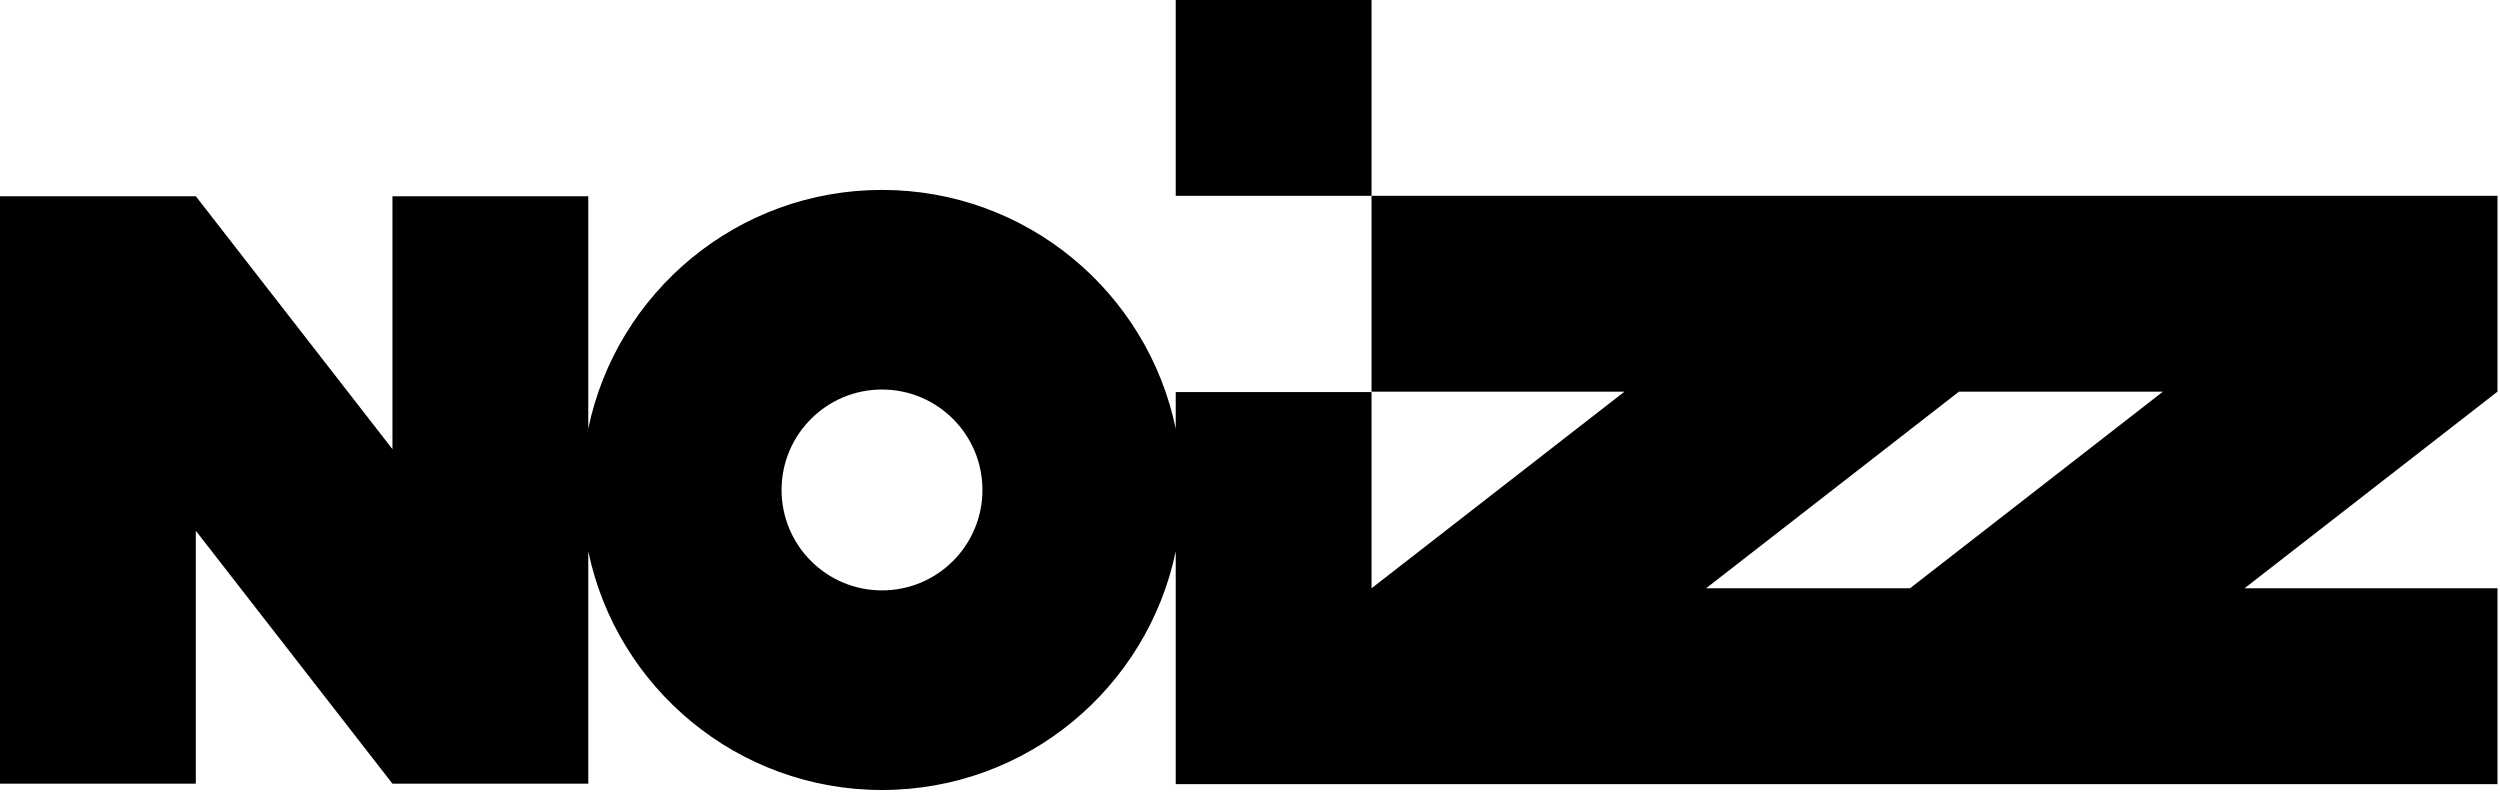
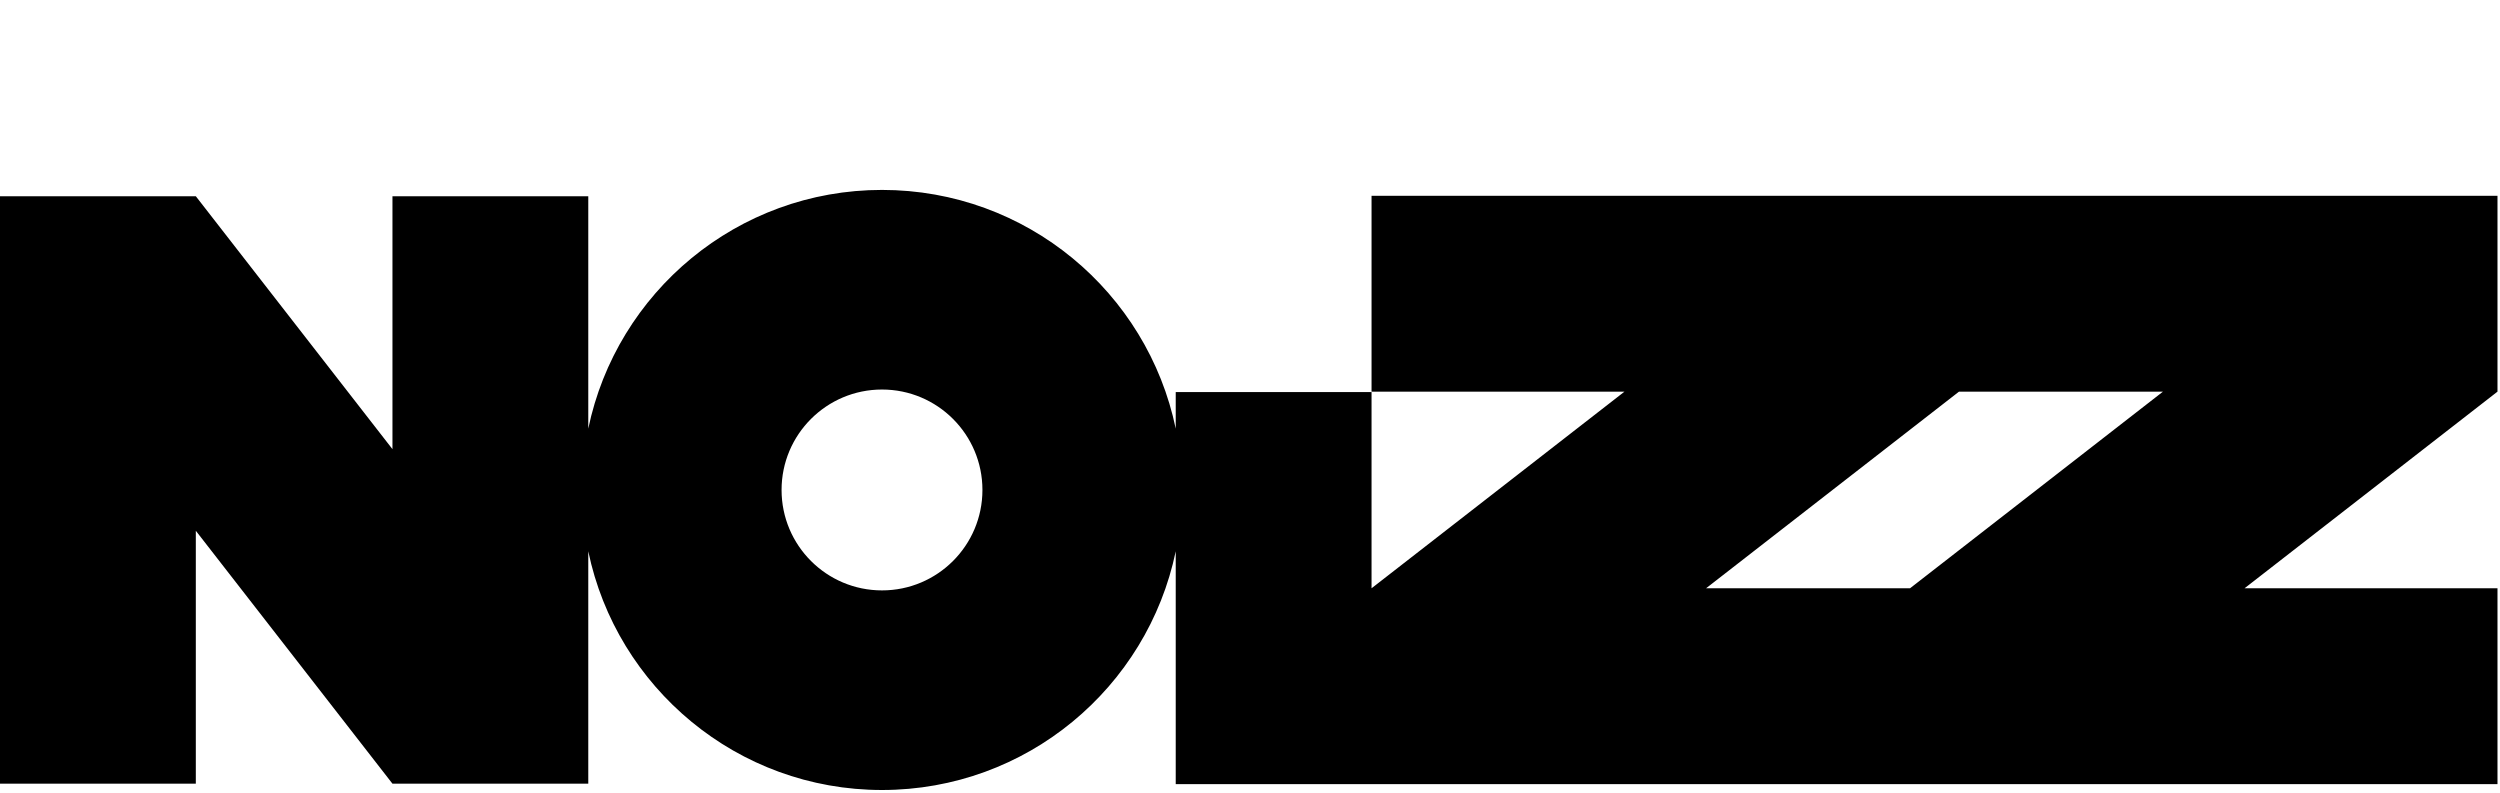
<svg xmlns="http://www.w3.org/2000/svg" xmlns:ns1="http://www.serif.com/" width="100%" height="100%" viewBox="0 0 454 144" version="1.1" xml:space="preserve" style="fill-rule:evenodd;clip-rule:evenodd;stroke-linejoin:round;stroke-miterlimit:2;">
  <g transform="matrix(1,0,0,1,-56.229,-201.595)">
    <g id="Layer-1" ns1:id="Layer 1">
      <g transform="matrix(1,0,0,1,0,-128.178)">
-         <rect x="269.741" y="329.773" width="35.561" height="35.561" />
-       </g>
+         </g>
      <g transform="matrix(1,0,0,1,403.09,272.717)">
        <path d="M0,35.71L-37.04,35.71L8.893,-0L45.933,-0L0,35.71ZM-186.689,36.094C-196.762,36.094 -204.928,27.928 -204.928,17.855C-204.928,7.781 -196.762,-0.384 -186.689,-0.384C-176.616,-0.384 -168.451,7.781 -168.451,17.855C-168.451,27.928 -176.616,36.094 -186.689,36.094M106.682,-35.561L-97.788,-35.561L-97.788,-0L-51.855,-0L-97.788,35.71L-97.788,0.074L-133.349,0.074L-133.349,6.72C-138.49,-18.03 -160.414,-36.632 -186.689,-36.632C-212.965,-36.632 -234.89,-18.03 -240.03,6.72L-240.03,-35.486L-275.59,-35.486L-275.59,10.446L-311.301,-35.486L-346.861,-35.486L-346.861,71.195L-311.301,71.195L-311.301,25.263L-275.59,71.195L-240.03,71.195L-240.03,28.989C-234.89,53.739 -212.965,72.342 -186.689,72.342C-160.414,72.342 -138.49,53.739 -133.349,28.989L-133.349,71.271L106.682,71.271L106.682,35.71L60.749,35.71L106.682,-0L106.682,-35.561Z" style="fill-rule:nonzero;" />
      </g>
    </g>
  </g>
</svg>